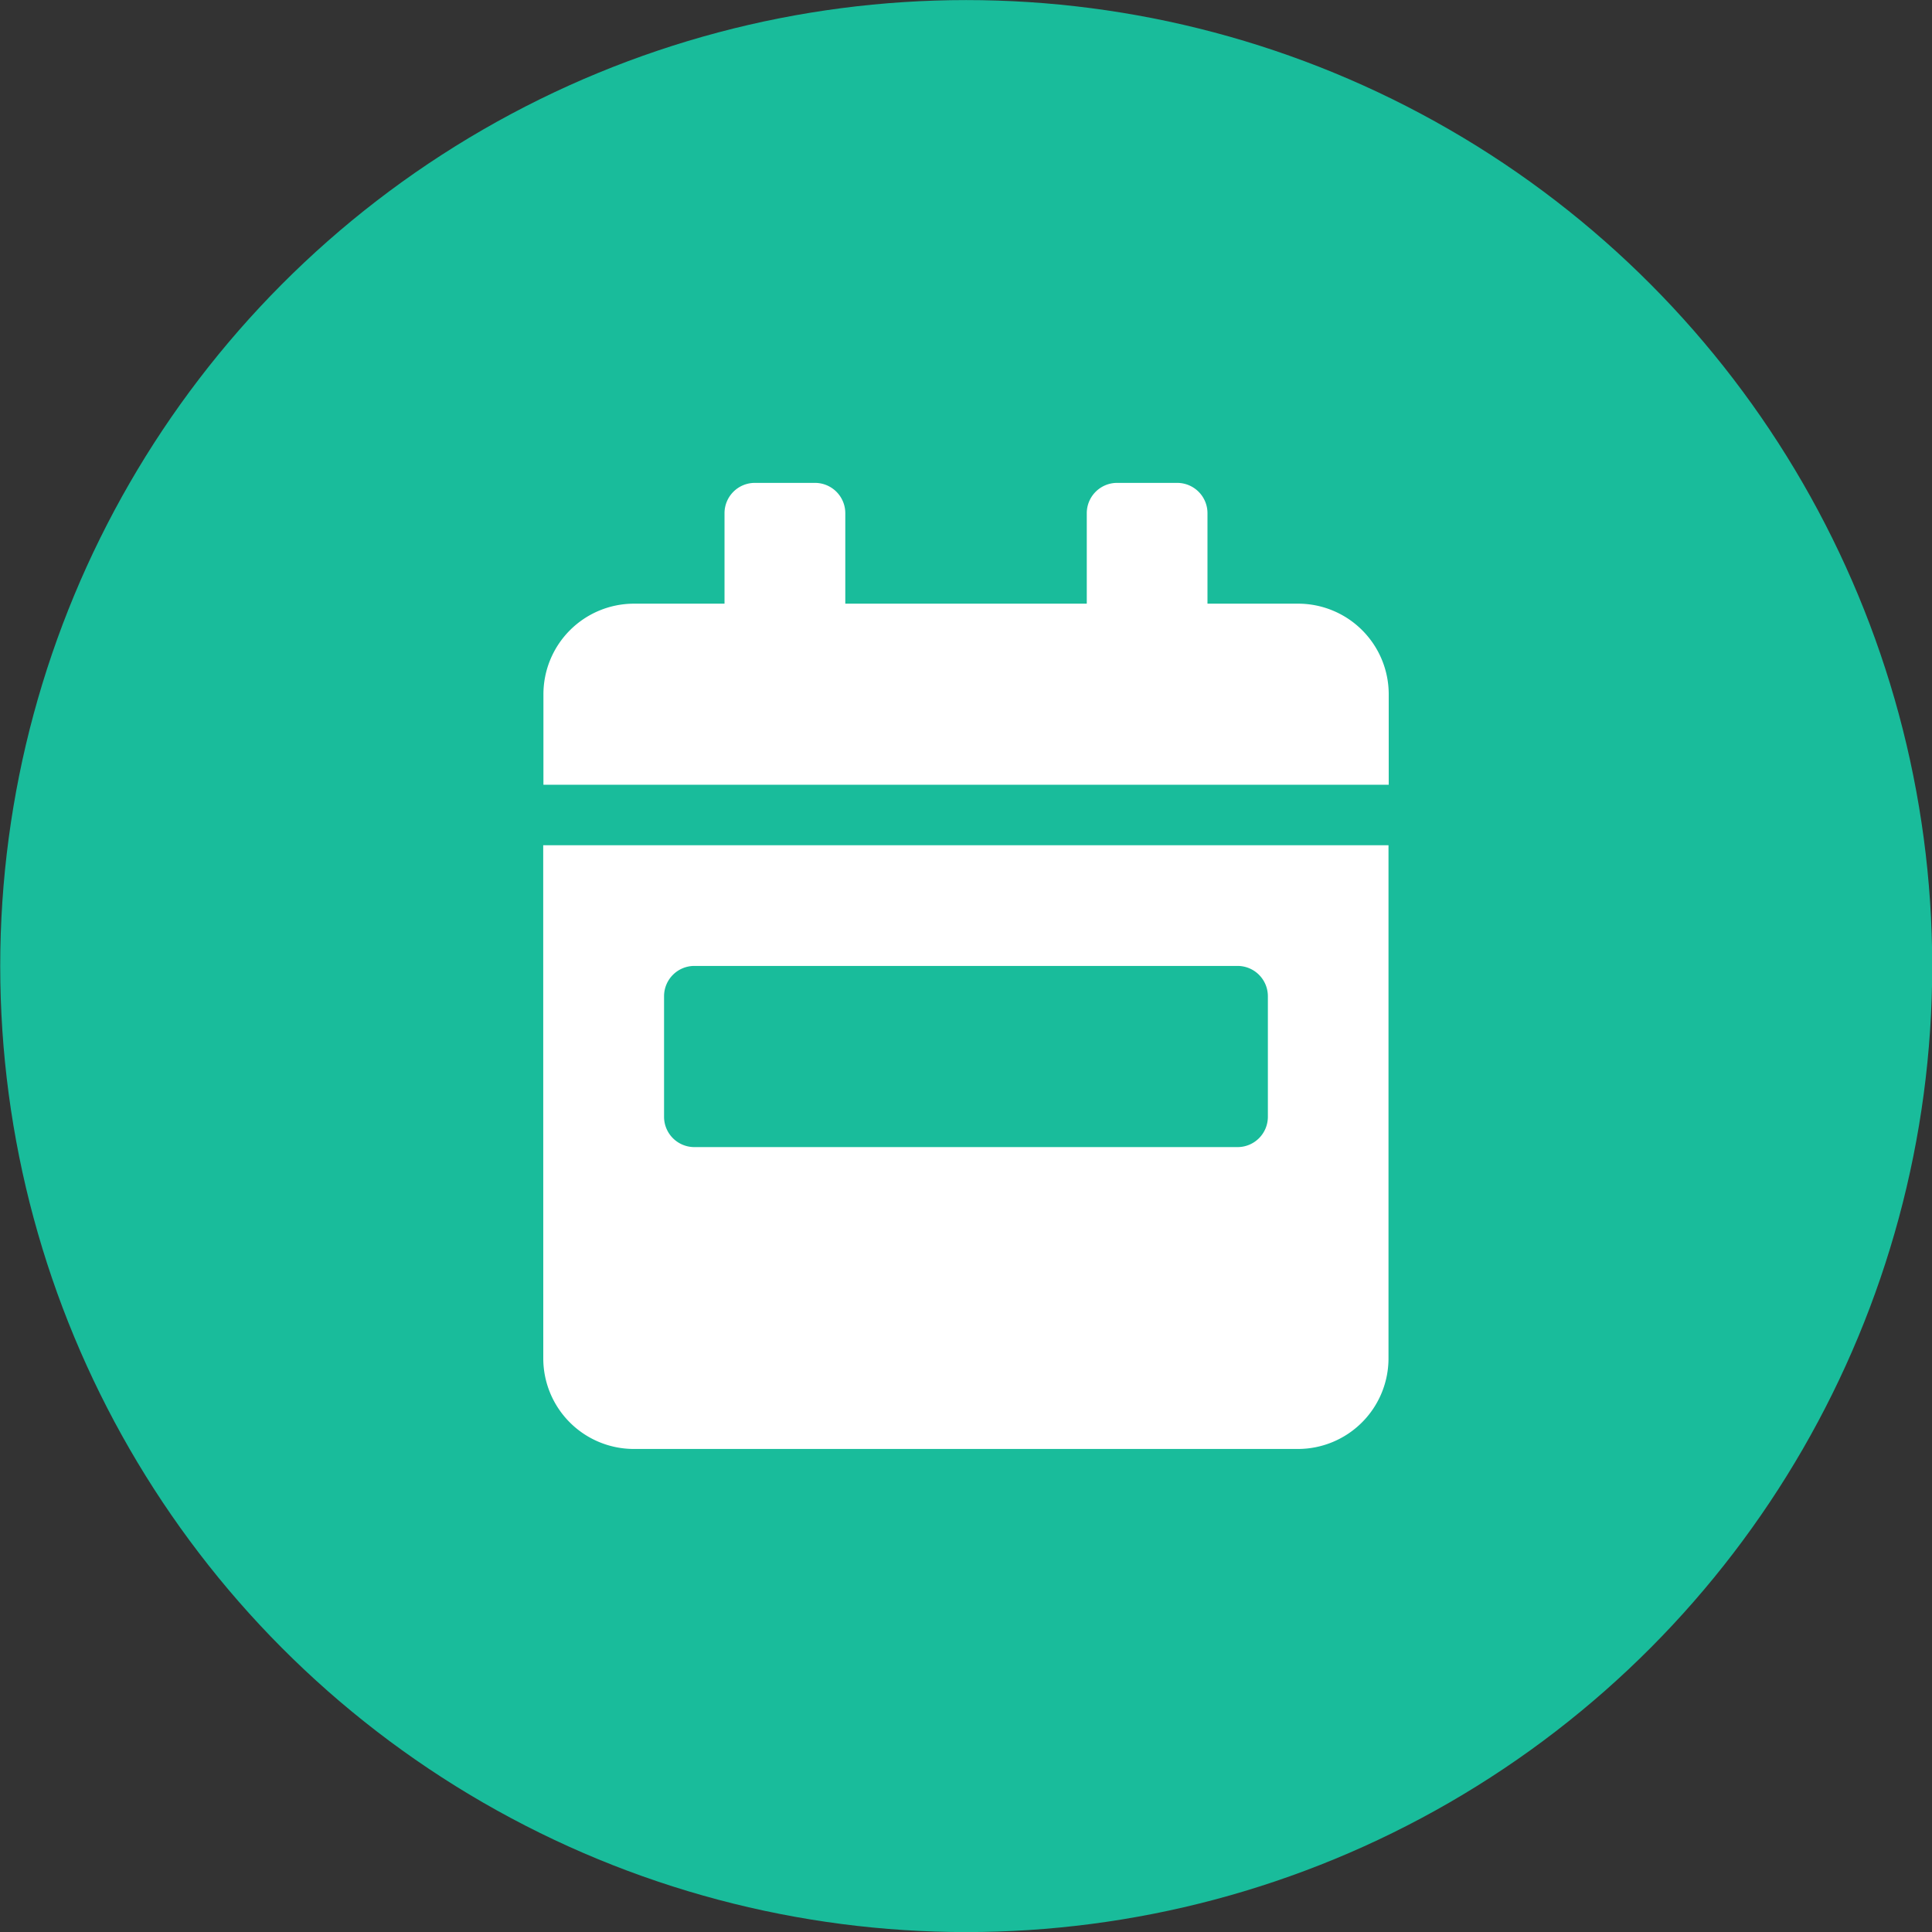
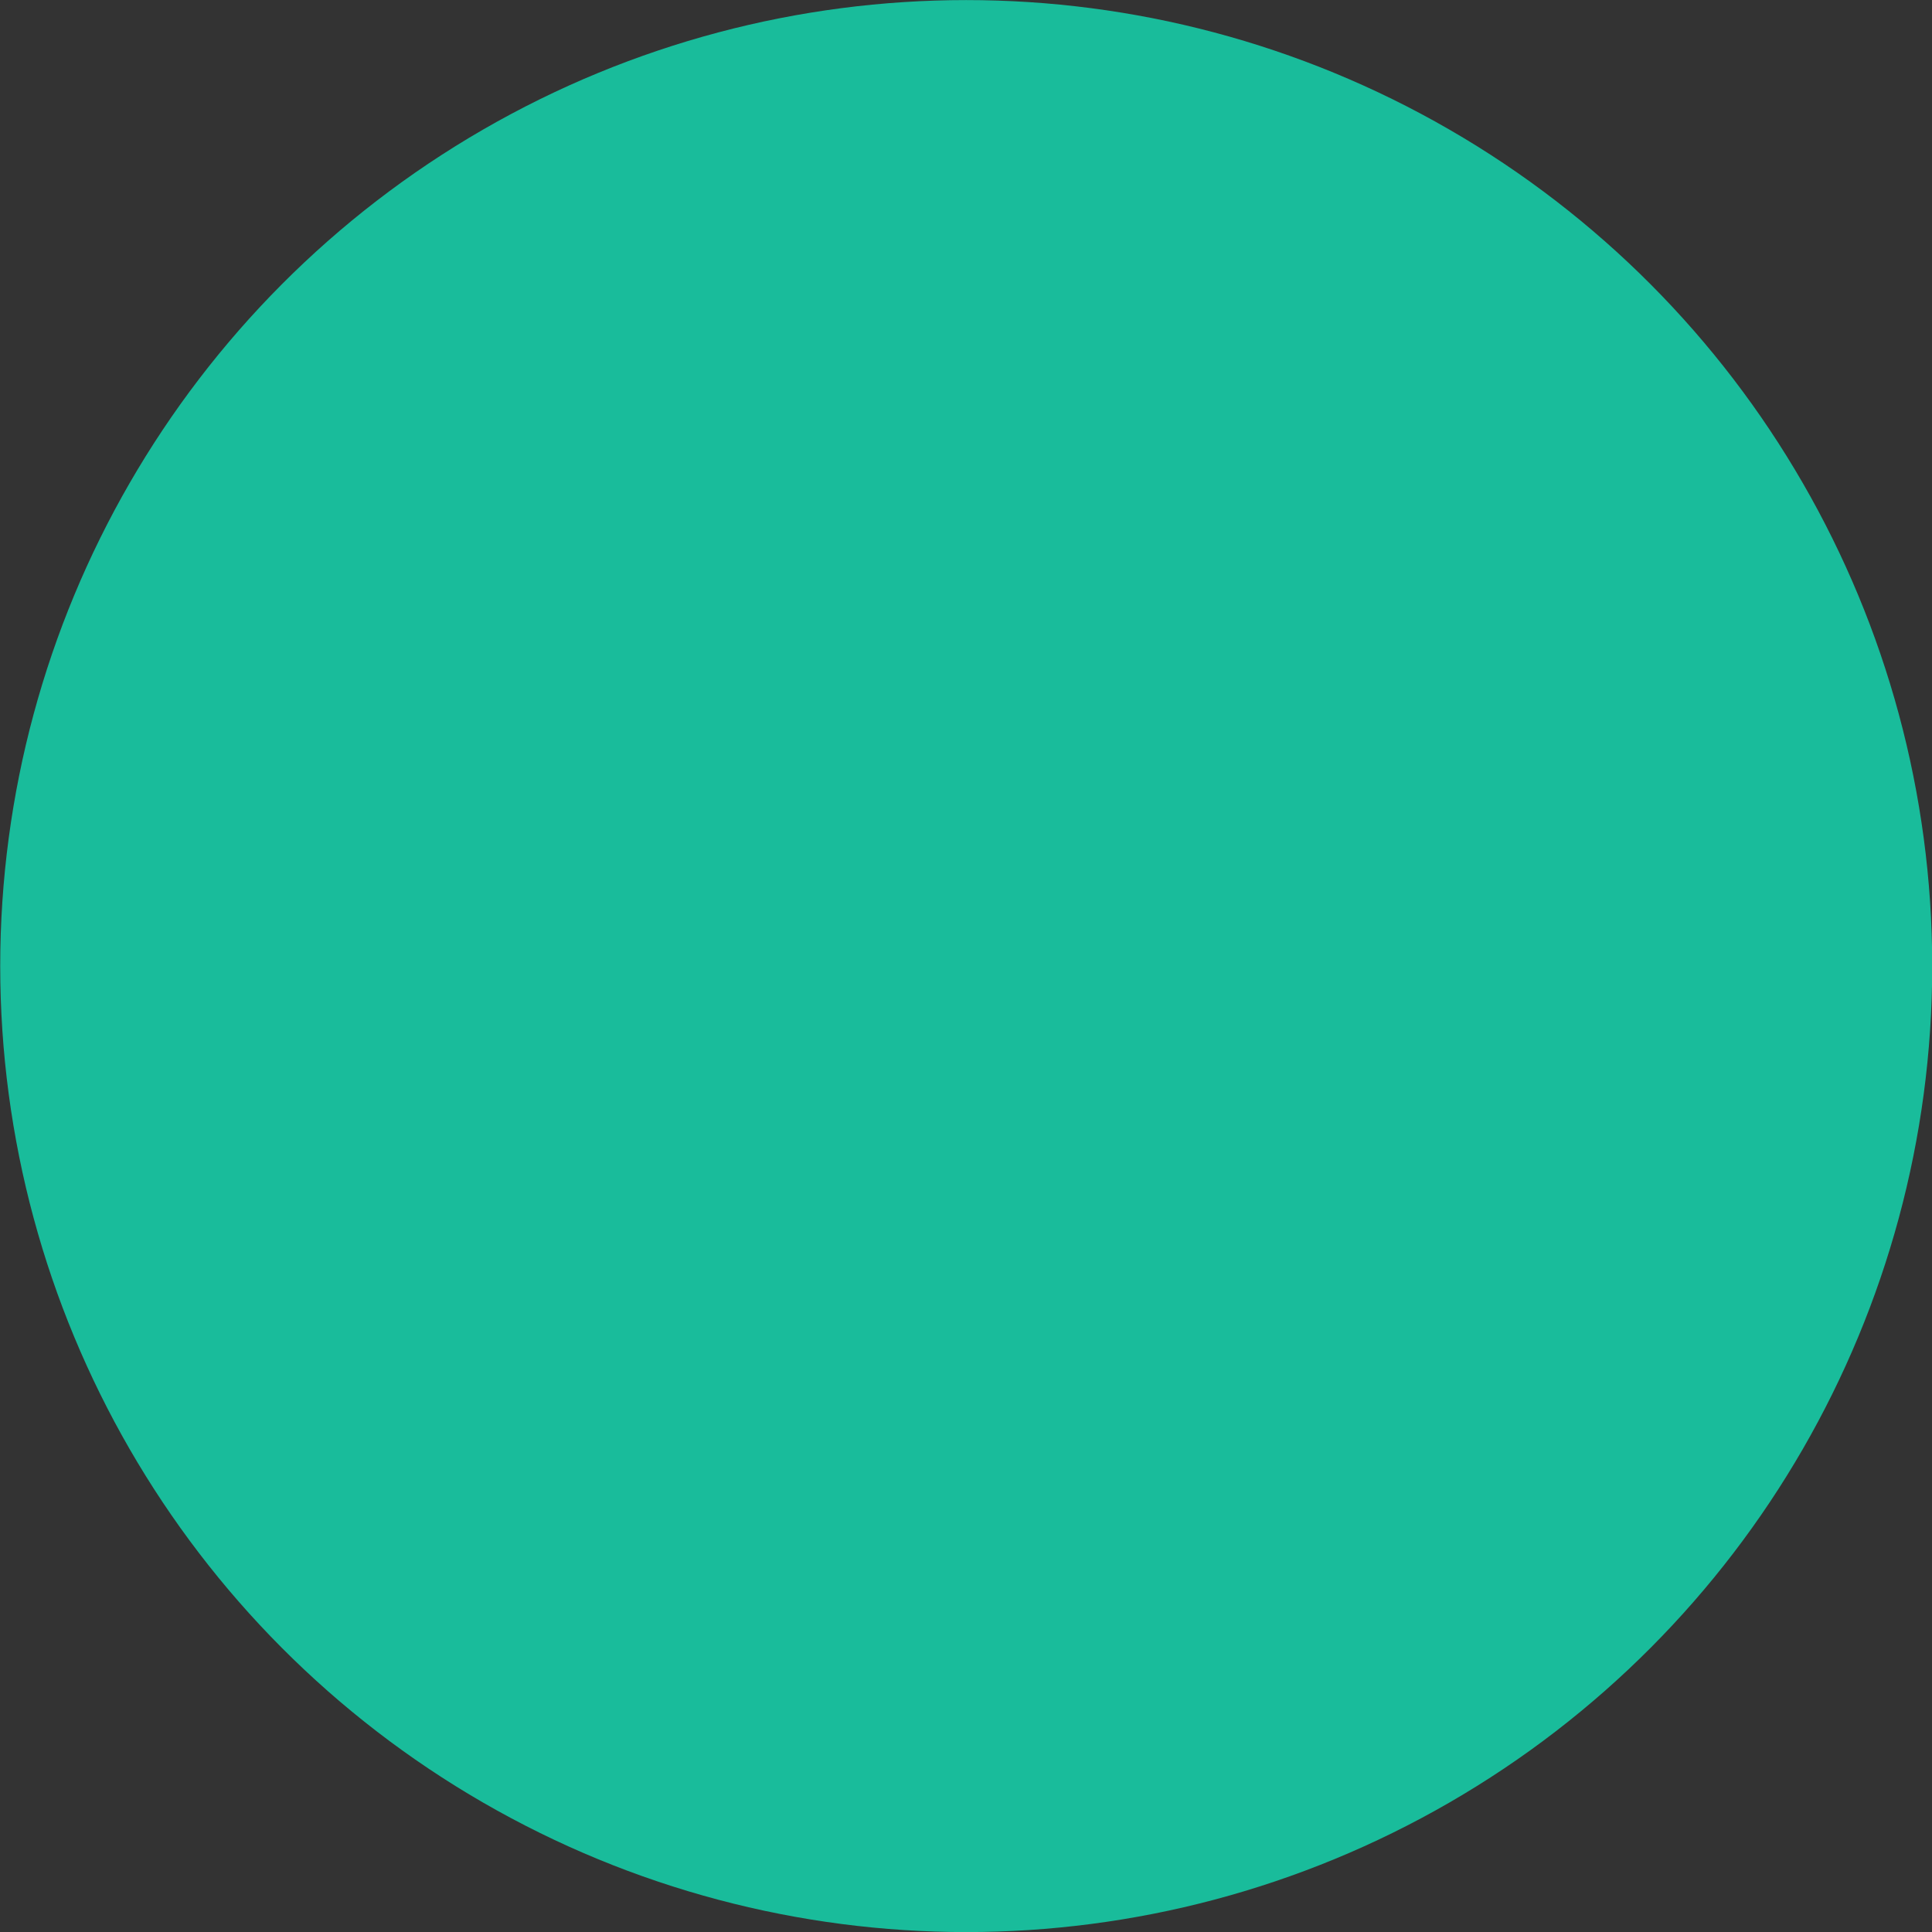
<svg xmlns="http://www.w3.org/2000/svg" width="26.458mm" height="26.458mm" version="1.1" viewBox="0 0 26.458 26.458">
  <rect x="0" y="0" width="26.458" height="26.458" fill="#333333" stroke="none" />
  <g transform="translate(108.88 -83.467)">
    <circle cx="-95.648" cy="96.697" r="13.229" fill="#19bc9b" style="isolation:isolate;stroke-width:.265" data-name="Ellisse 89" />
-     <path id="calendar-week-solid" d="m-101.44 102.07a1.241 1.241 0 0 0 1.24 1.24h9.095a1.241 1.241 0 0 0 1.24-1.24v-7.028h-11.576zm1.654-4.961a0.415 0.415 0 0 1 0.414-0.414h7.441a0.415 0.415 0 0 1 0.414 0.414v1.654a0.415 0.415 0 0 1-0.414 0.413h-7.441a0.415 0.415 0 0 1-0.414-0.413zm8.682-5.375h-1.24v-1.24a0.415 0.415 0 0 0-0.413-0.414h-0.827a0.415 0.415 0 0 0-0.413 0.414v1.24h-3.307v-1.24a0.415 0.415 0 0 0-0.413-0.414h-0.827a0.415 0.415 0 0 0-0.414 0.414v1.24h-1.24a1.241 1.241 0 0 0-1.24 1.24v1.24h11.576v-1.24a1.241 1.241 0 0 0-1.24-1.24z" fill="#ffffff" style="isolation:isolate;stroke-width:.265" />
  </g>
</svg>